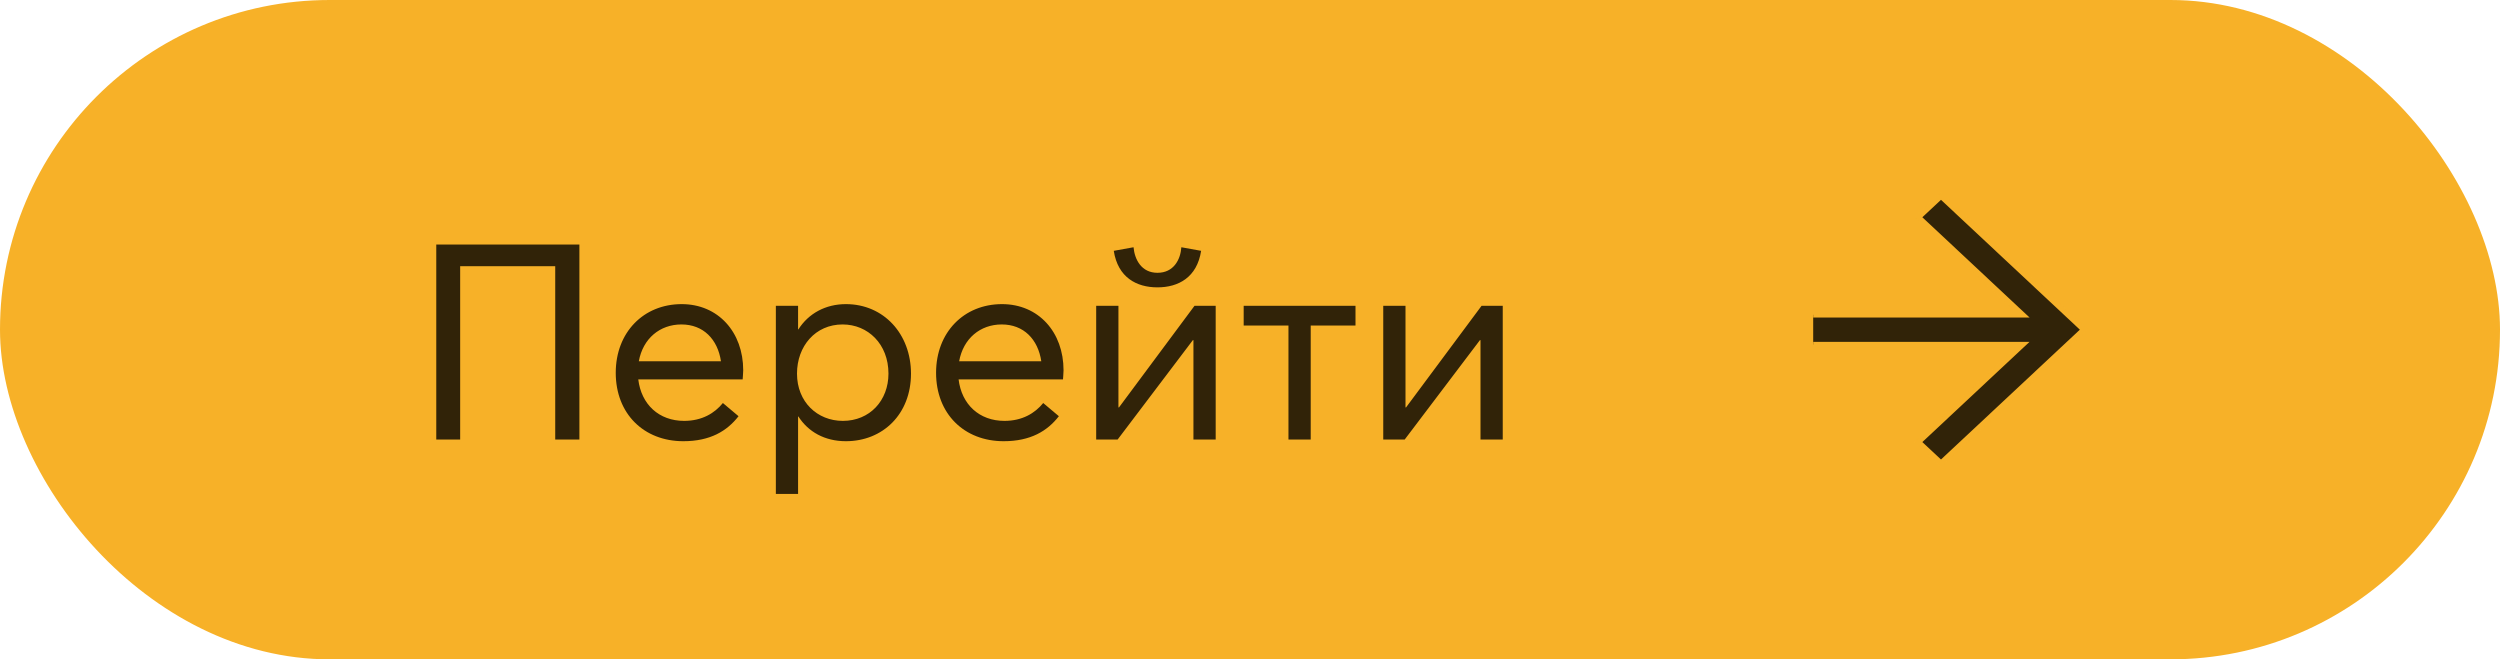
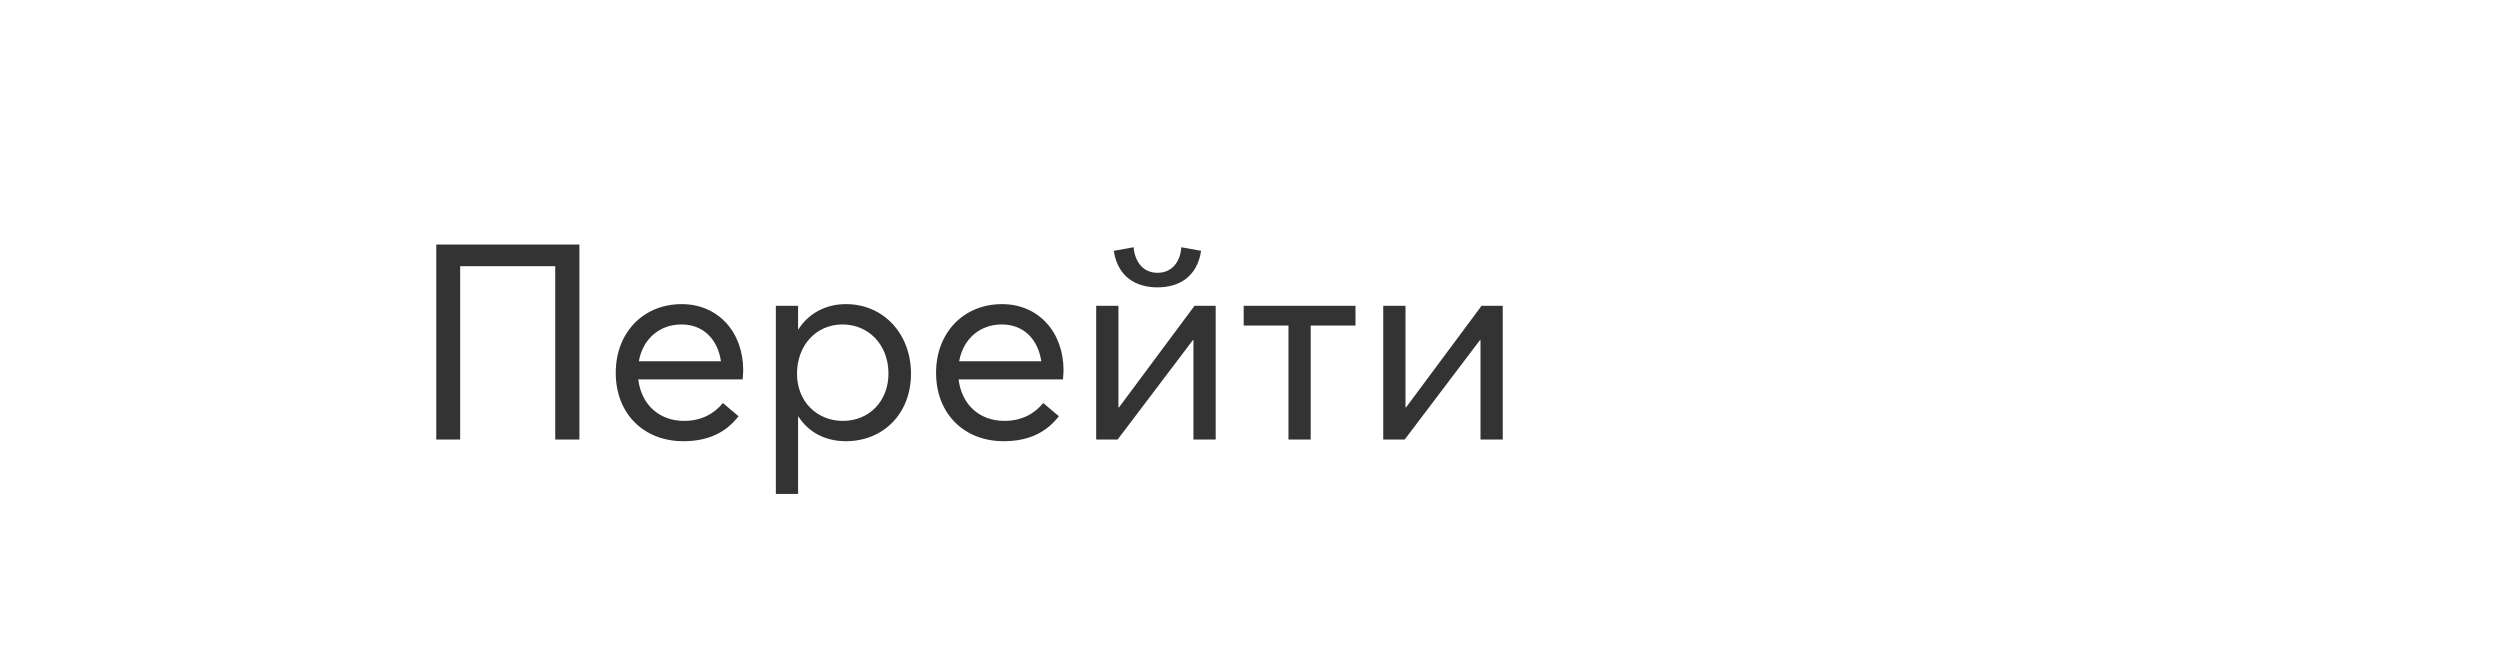
<svg xmlns="http://www.w3.org/2000/svg" width="91" height="24" viewBox="0 0 91 24" fill="none">
-   <rect width="91" height="24" rx="12" fill="#F7B128" />
  <path opacity="0.8" d="M15.88 16V8.9H21.09V16H20.21V9.69H16.75V16H15.88ZM27.053 13.48C27.053 13.61 27.033 13.75 27.033 13.81H23.233C23.343 14.72 23.983 15.32 24.903 15.32C25.553 15.32 26.013 15.04 26.313 14.67L26.883 15.15C26.463 15.69 25.853 16.06 24.873 16.06C23.433 16.06 22.413 15.06 22.413 13.57C22.413 12.1 23.423 11.07 24.813 11.07C26.143 11.07 27.053 12.09 27.053 13.48ZM24.803 11.81C24.023 11.81 23.403 12.32 23.253 13.15H26.243C26.123 12.35 25.603 11.81 24.803 11.81ZM28.241 17.98V11.13H29.05V11.99H29.061C29.43 11.41 30.05 11.07 30.791 11.07C32.17 11.07 33.16 12.16 33.16 13.6C33.16 15.08 32.13 16.06 30.791 16.06C30.02 16.06 29.421 15.72 29.061 15.16H29.05V17.98H28.241ZM30.68 15.32C31.66 15.32 32.34 14.58 32.34 13.6C32.34 12.52 31.59 11.81 30.671 11.81C29.68 11.81 29.011 12.6 29.011 13.6C29.011 14.63 29.75 15.32 30.68 15.32ZM38.713 13.48C38.713 13.61 38.693 13.75 38.693 13.81H34.893C35.003 14.72 35.643 15.32 36.563 15.32C37.213 15.32 37.673 15.04 37.973 14.67L38.543 15.15C38.123 15.69 37.513 16.06 36.533 16.06C35.093 16.06 34.073 15.06 34.073 13.57C34.073 12.1 35.083 11.07 36.473 11.07C37.803 11.07 38.713 12.09 38.713 13.48ZM36.463 11.81C35.683 11.81 35.063 12.32 34.913 13.15H37.903C37.783 12.35 37.263 11.81 36.463 11.81ZM42.131 10.46C41.371 10.46 40.691 10.1 40.541 9.13L41.261 9C41.301 9.45 41.551 9.93 42.131 9.93C42.721 9.93 42.971 9.45 43.001 9L43.721 9.13C43.571 10.1 42.891 10.46 42.131 10.46ZM39.901 16V11.13H40.711V14.83H40.731L43.481 11.13H44.251V16H43.441V12.38H43.421L40.681 16H39.901ZM46.9 16V11.85H45.27V11.13H49.34V11.85H47.71V16H46.9ZM50.35 16V11.13H51.16V14.83H51.18L53.93 11.13H54.7V16H53.89V12.38H53.87L51.13 16H50.35Z" fill="black" />
  <g opacity="0.8" clip-path="url(#clip0_238_22835)">
-     <path d="M75.853 12L70.652 16.862L69.827 16.091L73.436 12.716L73.622 12.543H65.1V11.457H73.622L73.436 11.284L69.827 7.908L70.652 7.137L75.853 12Z" fill="black" stroke="#F7B128" stroke-width="0.2" />
-   </g>
+     </g>
  <defs>
    <clipPath id="clip0_238_22835">
-       <rect width="10" height="10" fill="white" transform="translate(66 7)" />
-     </clipPath>
+       </clipPath>
  </defs>
</svg>